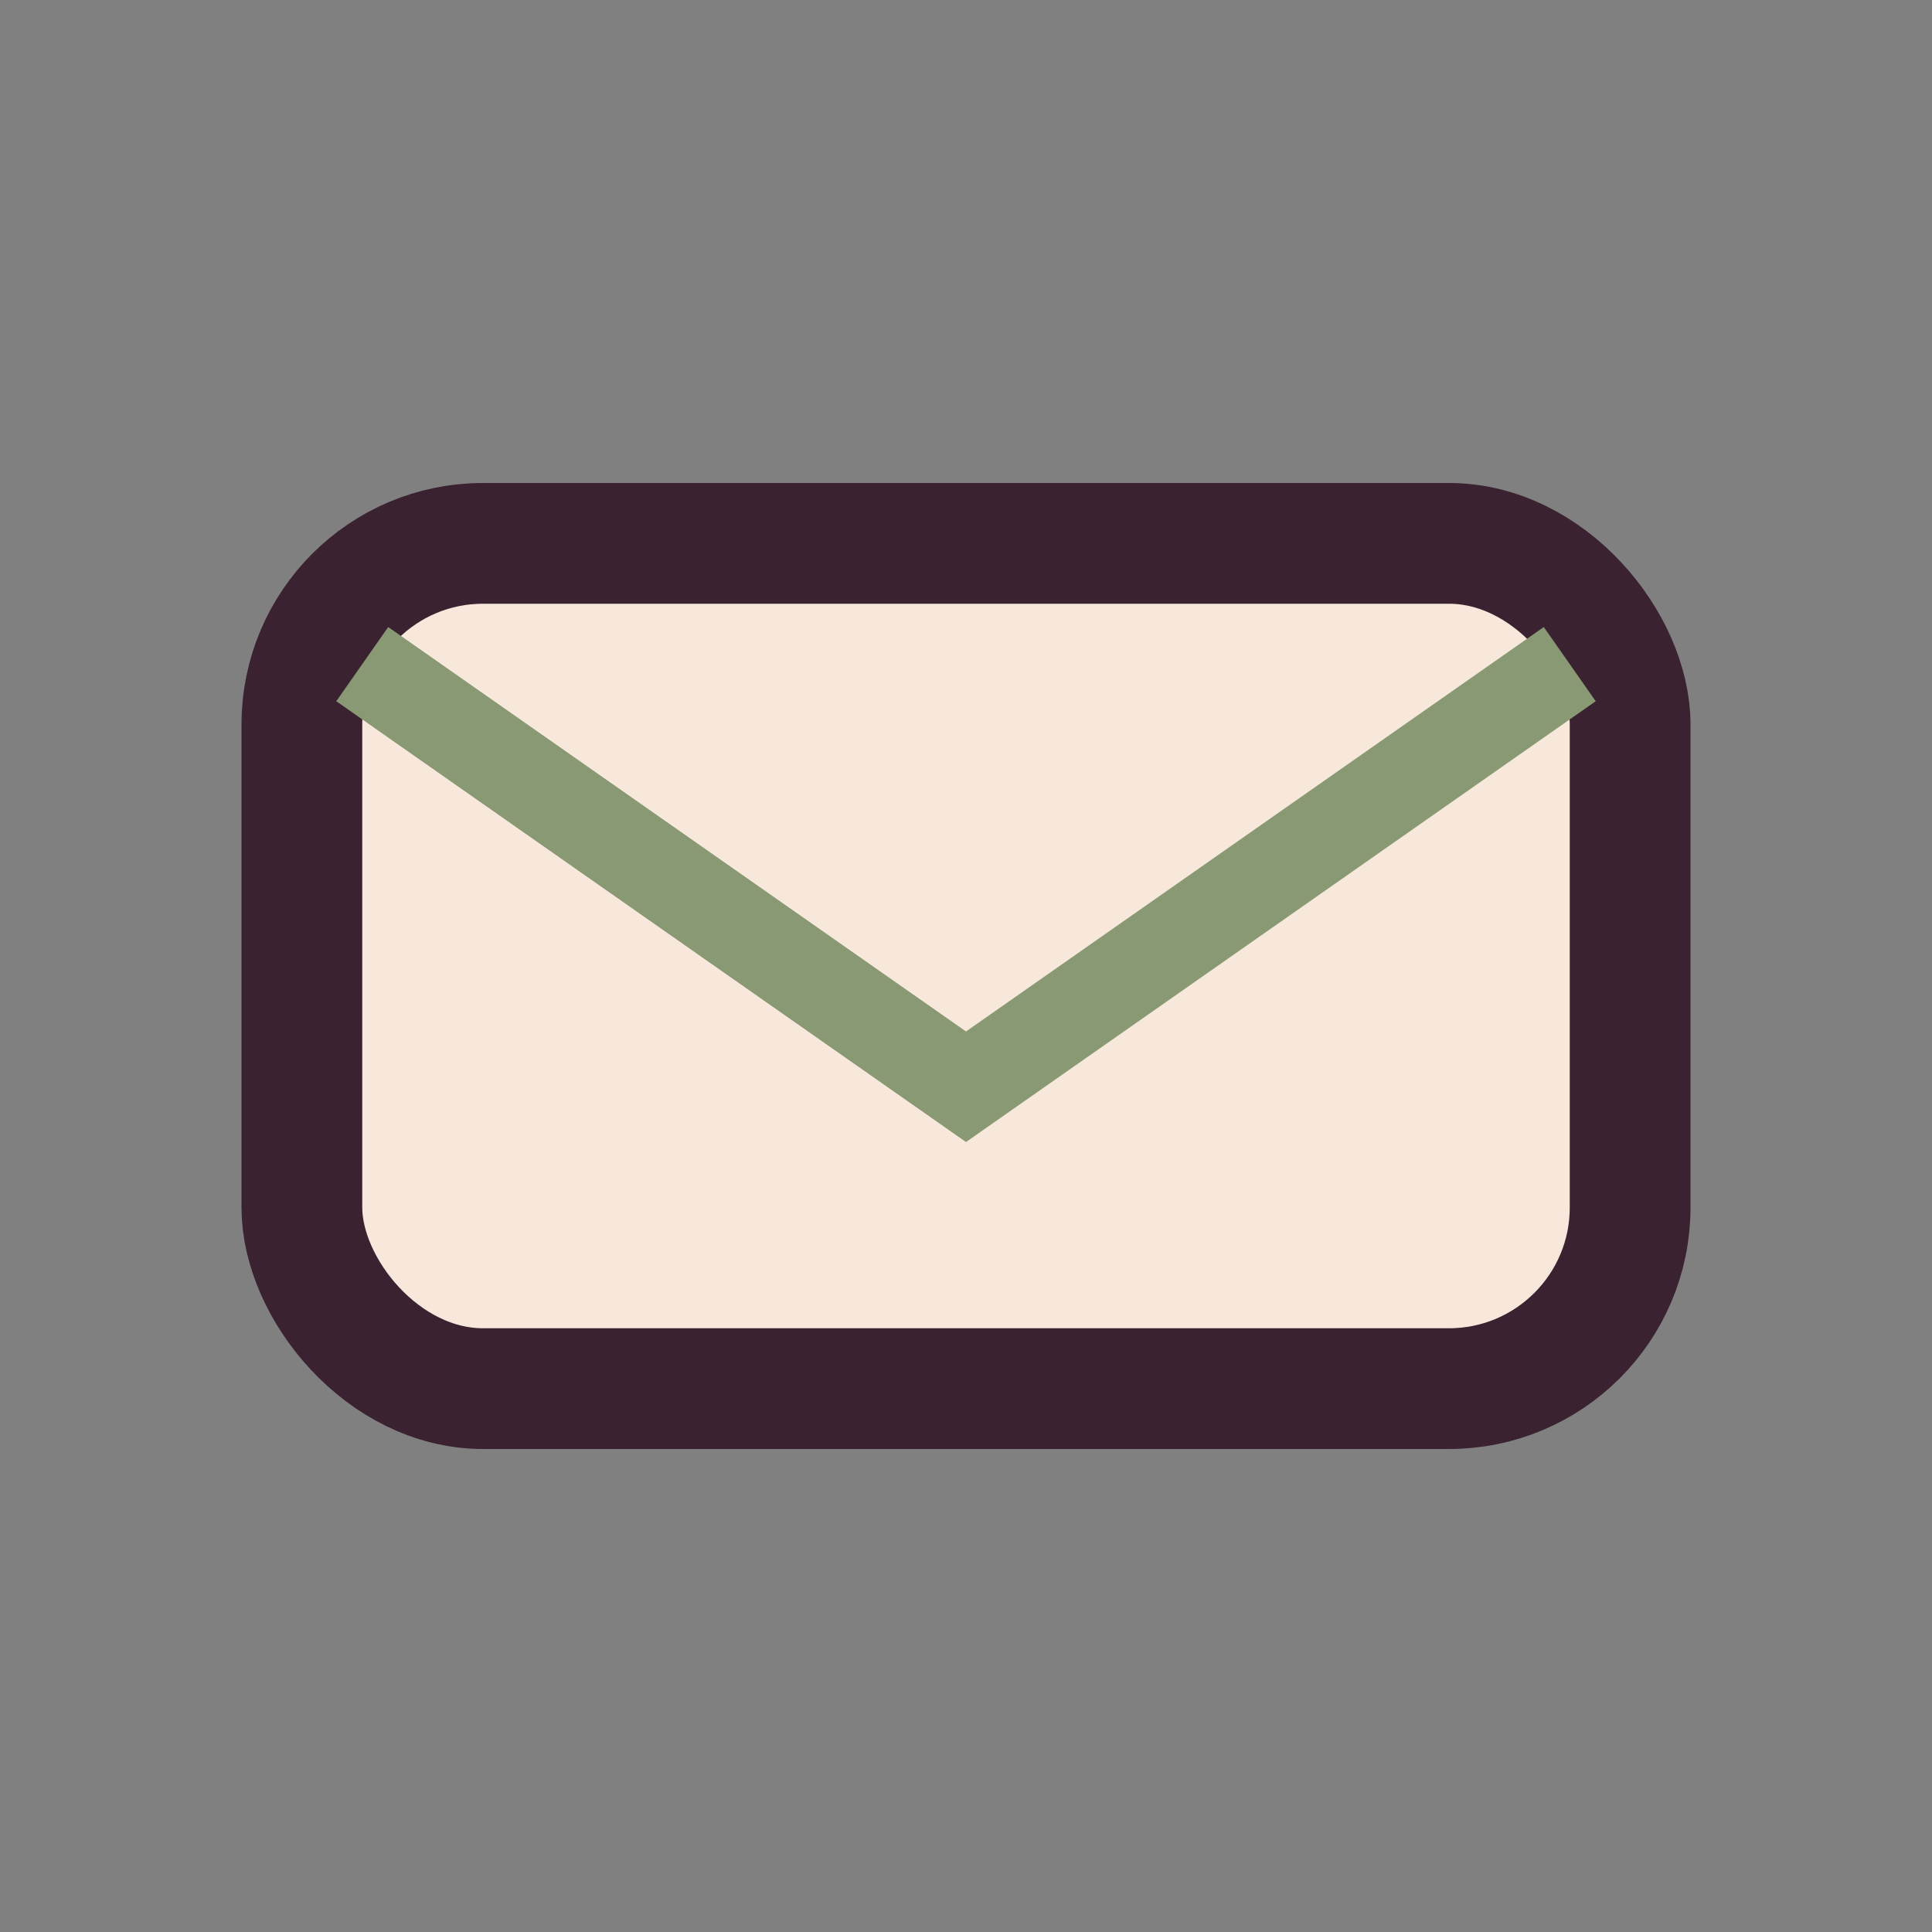
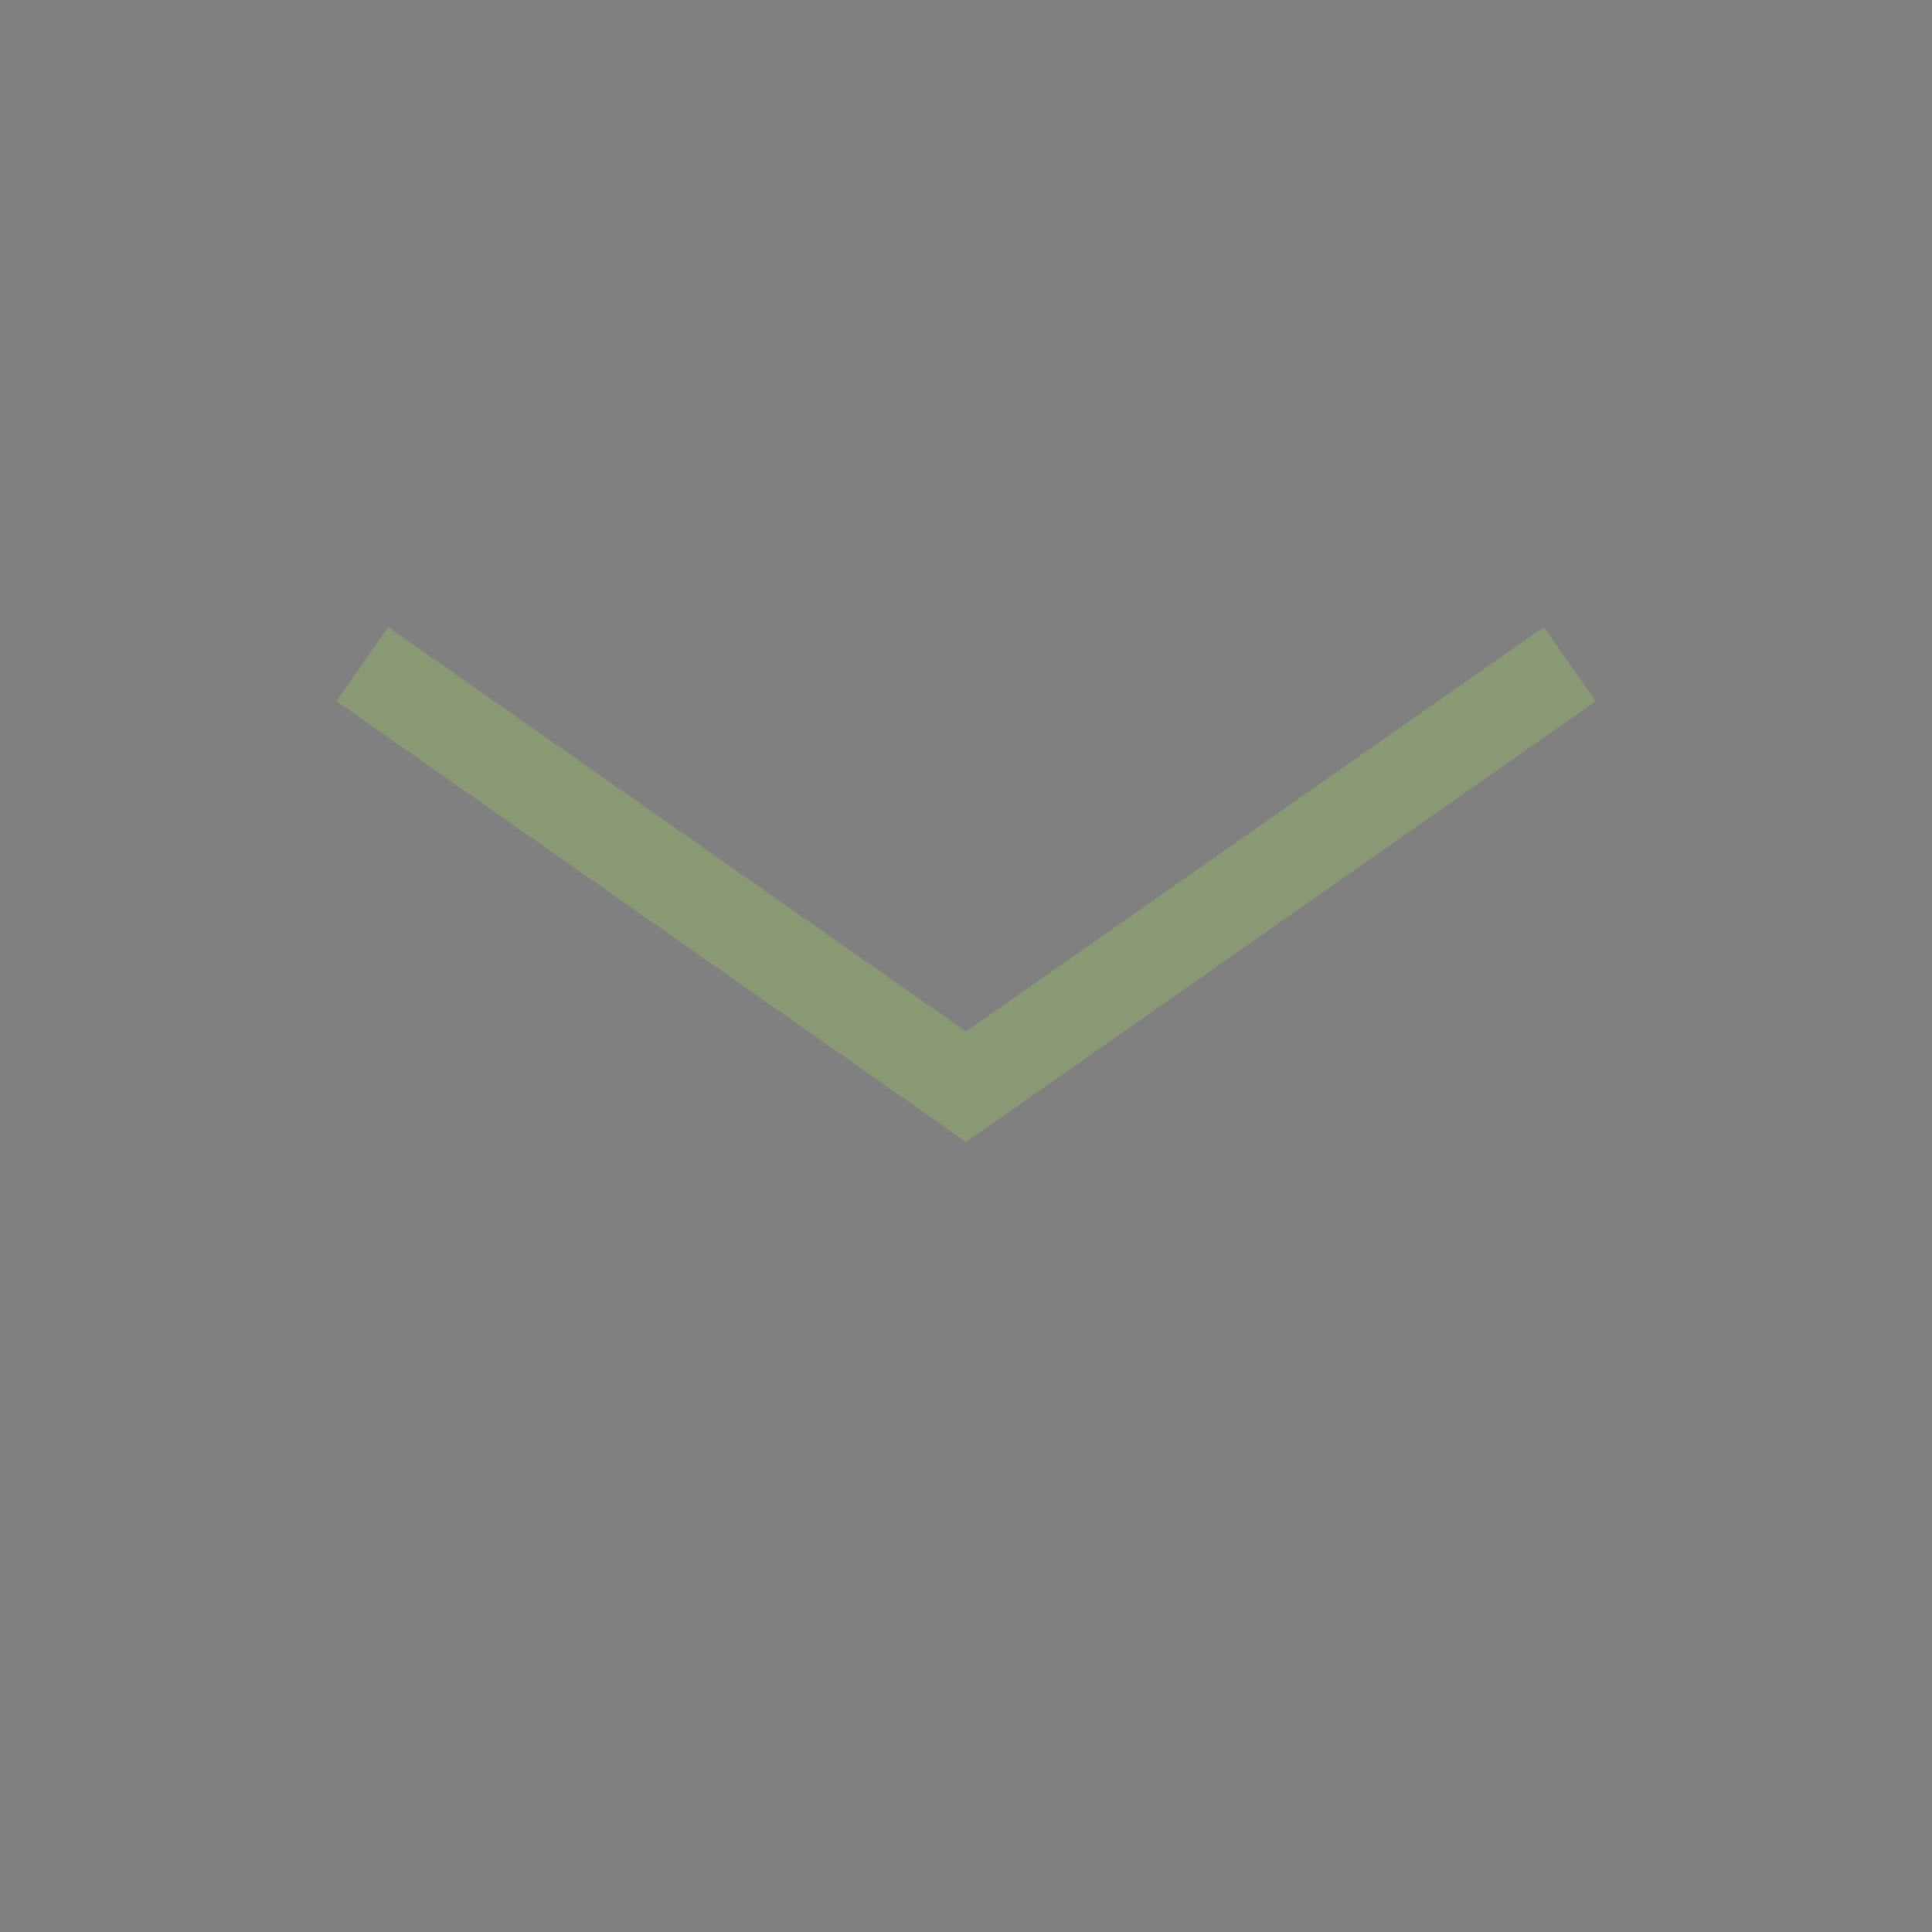
<svg xmlns="http://www.w3.org/2000/svg" width="32" height="32" viewBox="0 0 32 32">
  <rect x="0" y="0" width="32" height="32" fill="#808080" stroke="none" />
-   <rect x="5" y="9" width="22" height="14" rx="3" fill="#F8E8DC" stroke="#3A2231" stroke-width="2" />
  <path d="M6 11l10 7 10-7" stroke="#889973" stroke-width="1.5" fill="none" />
</svg>